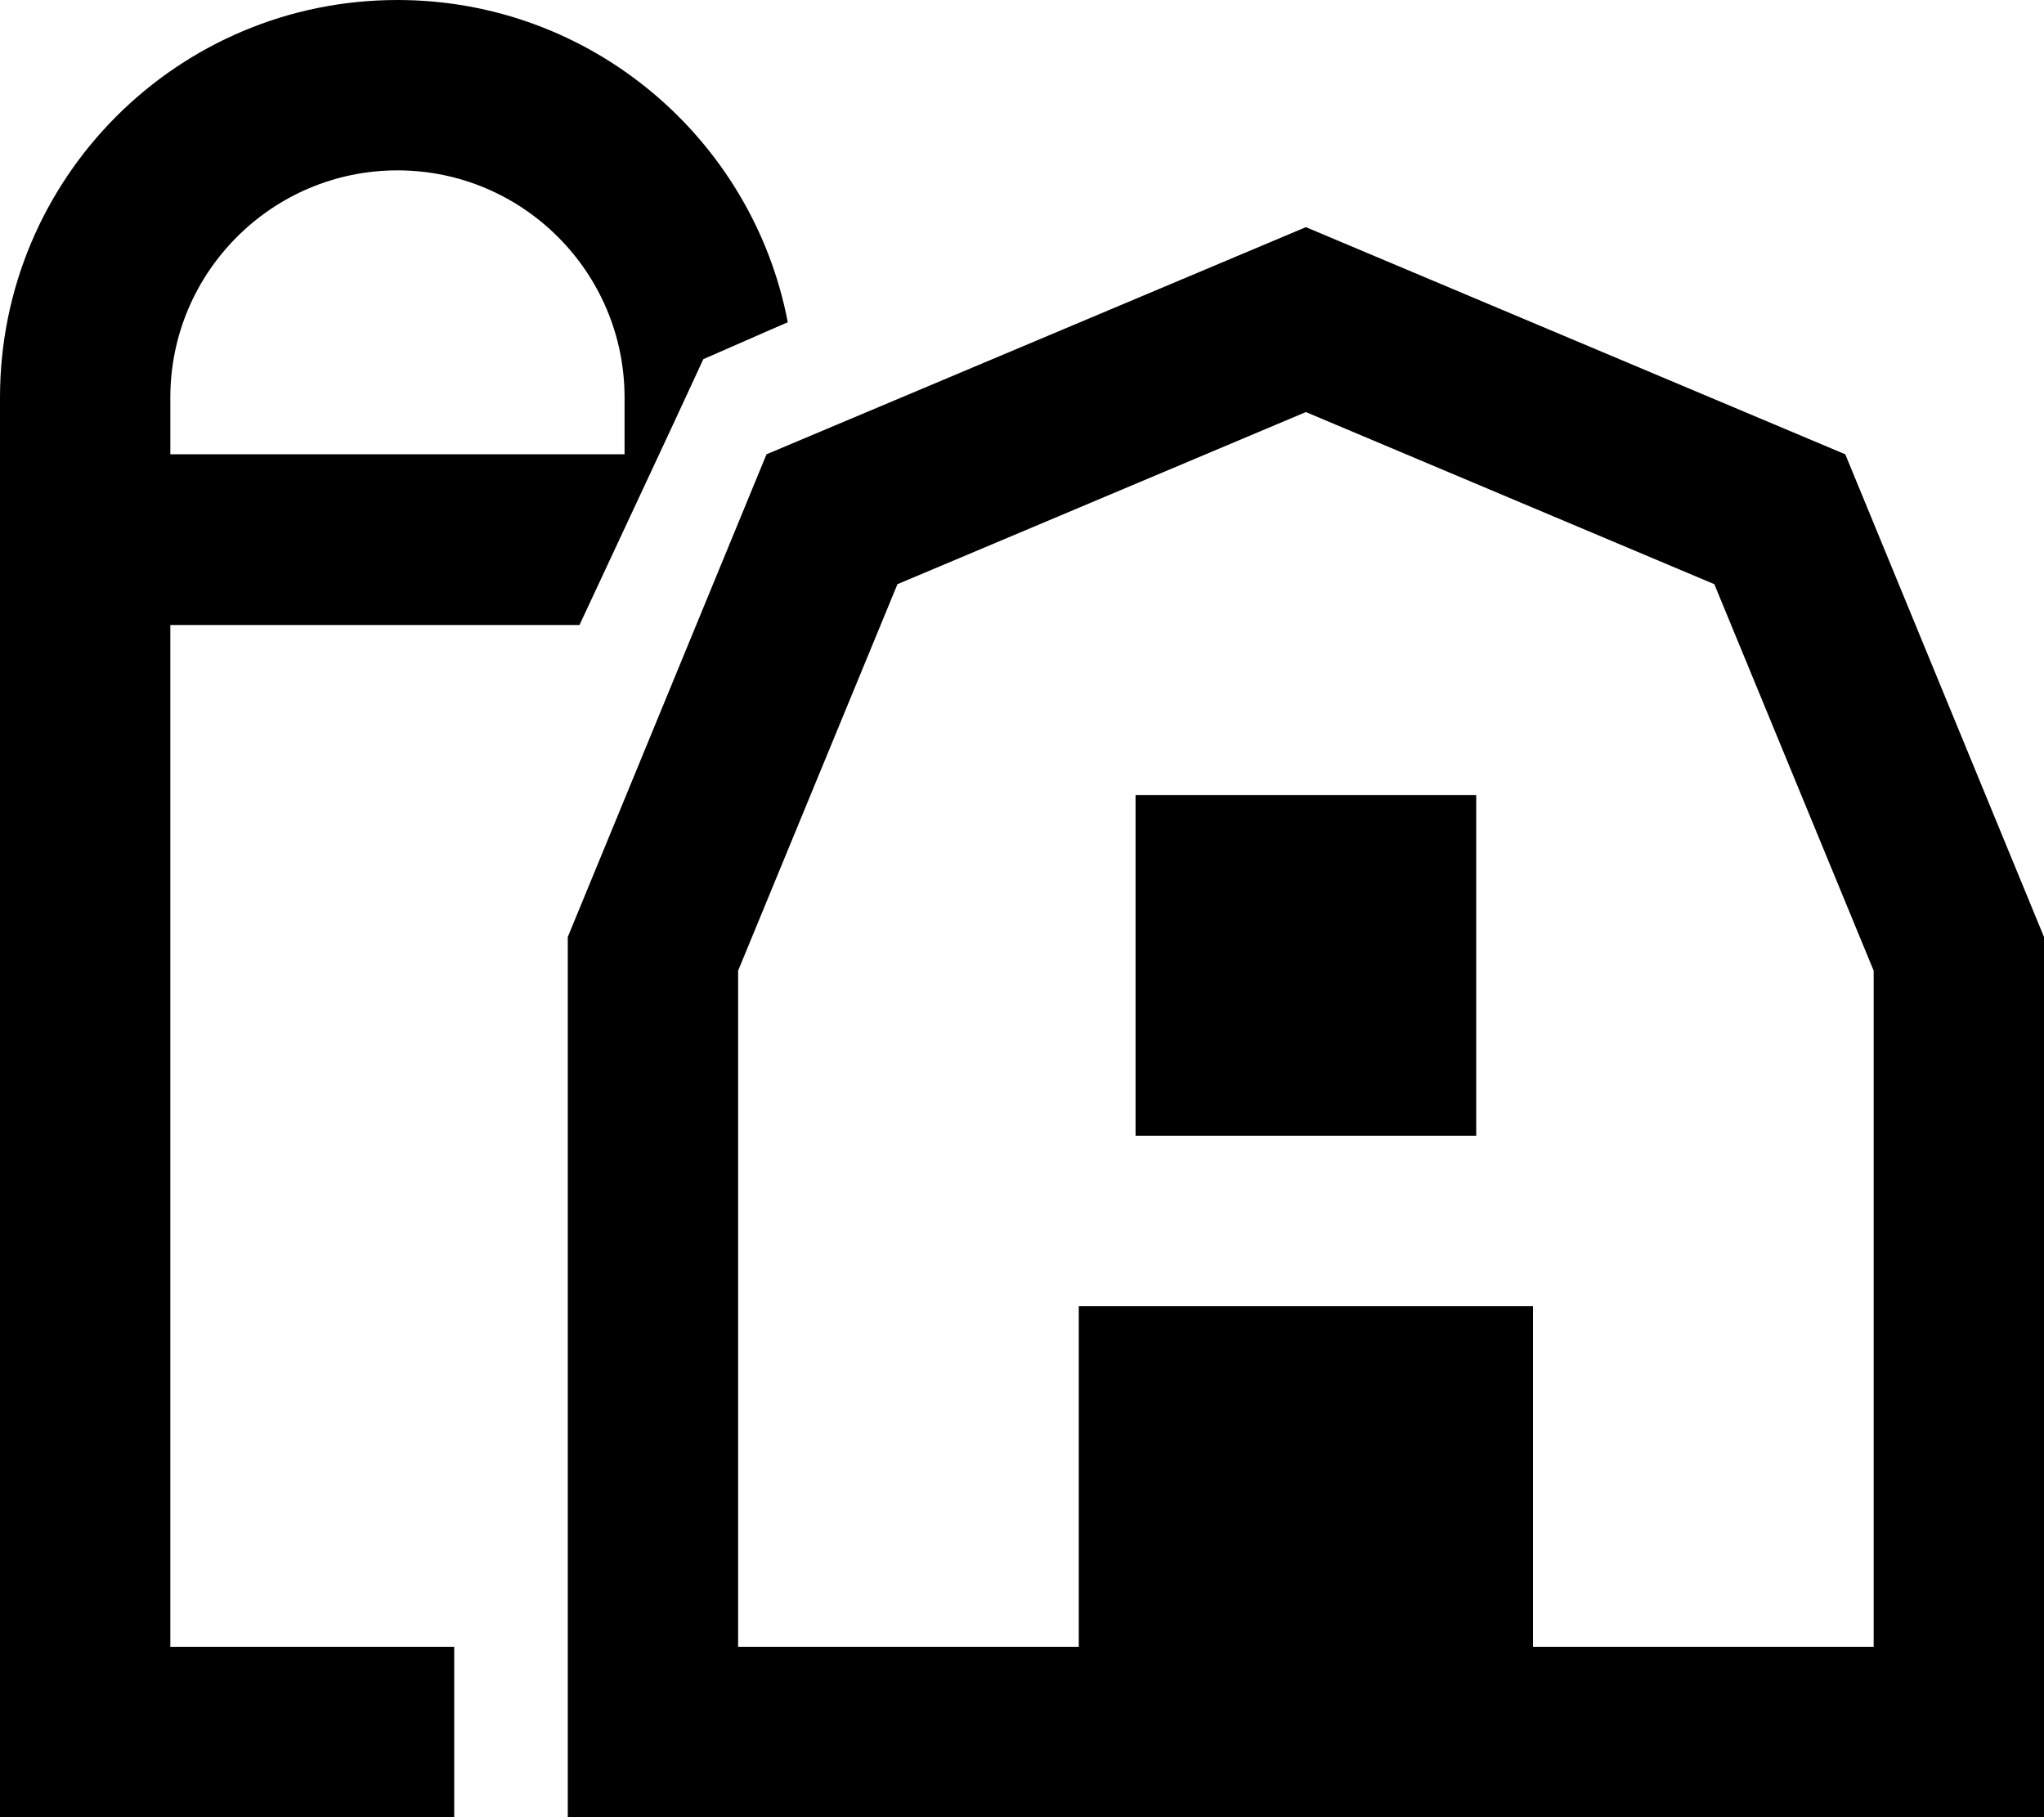
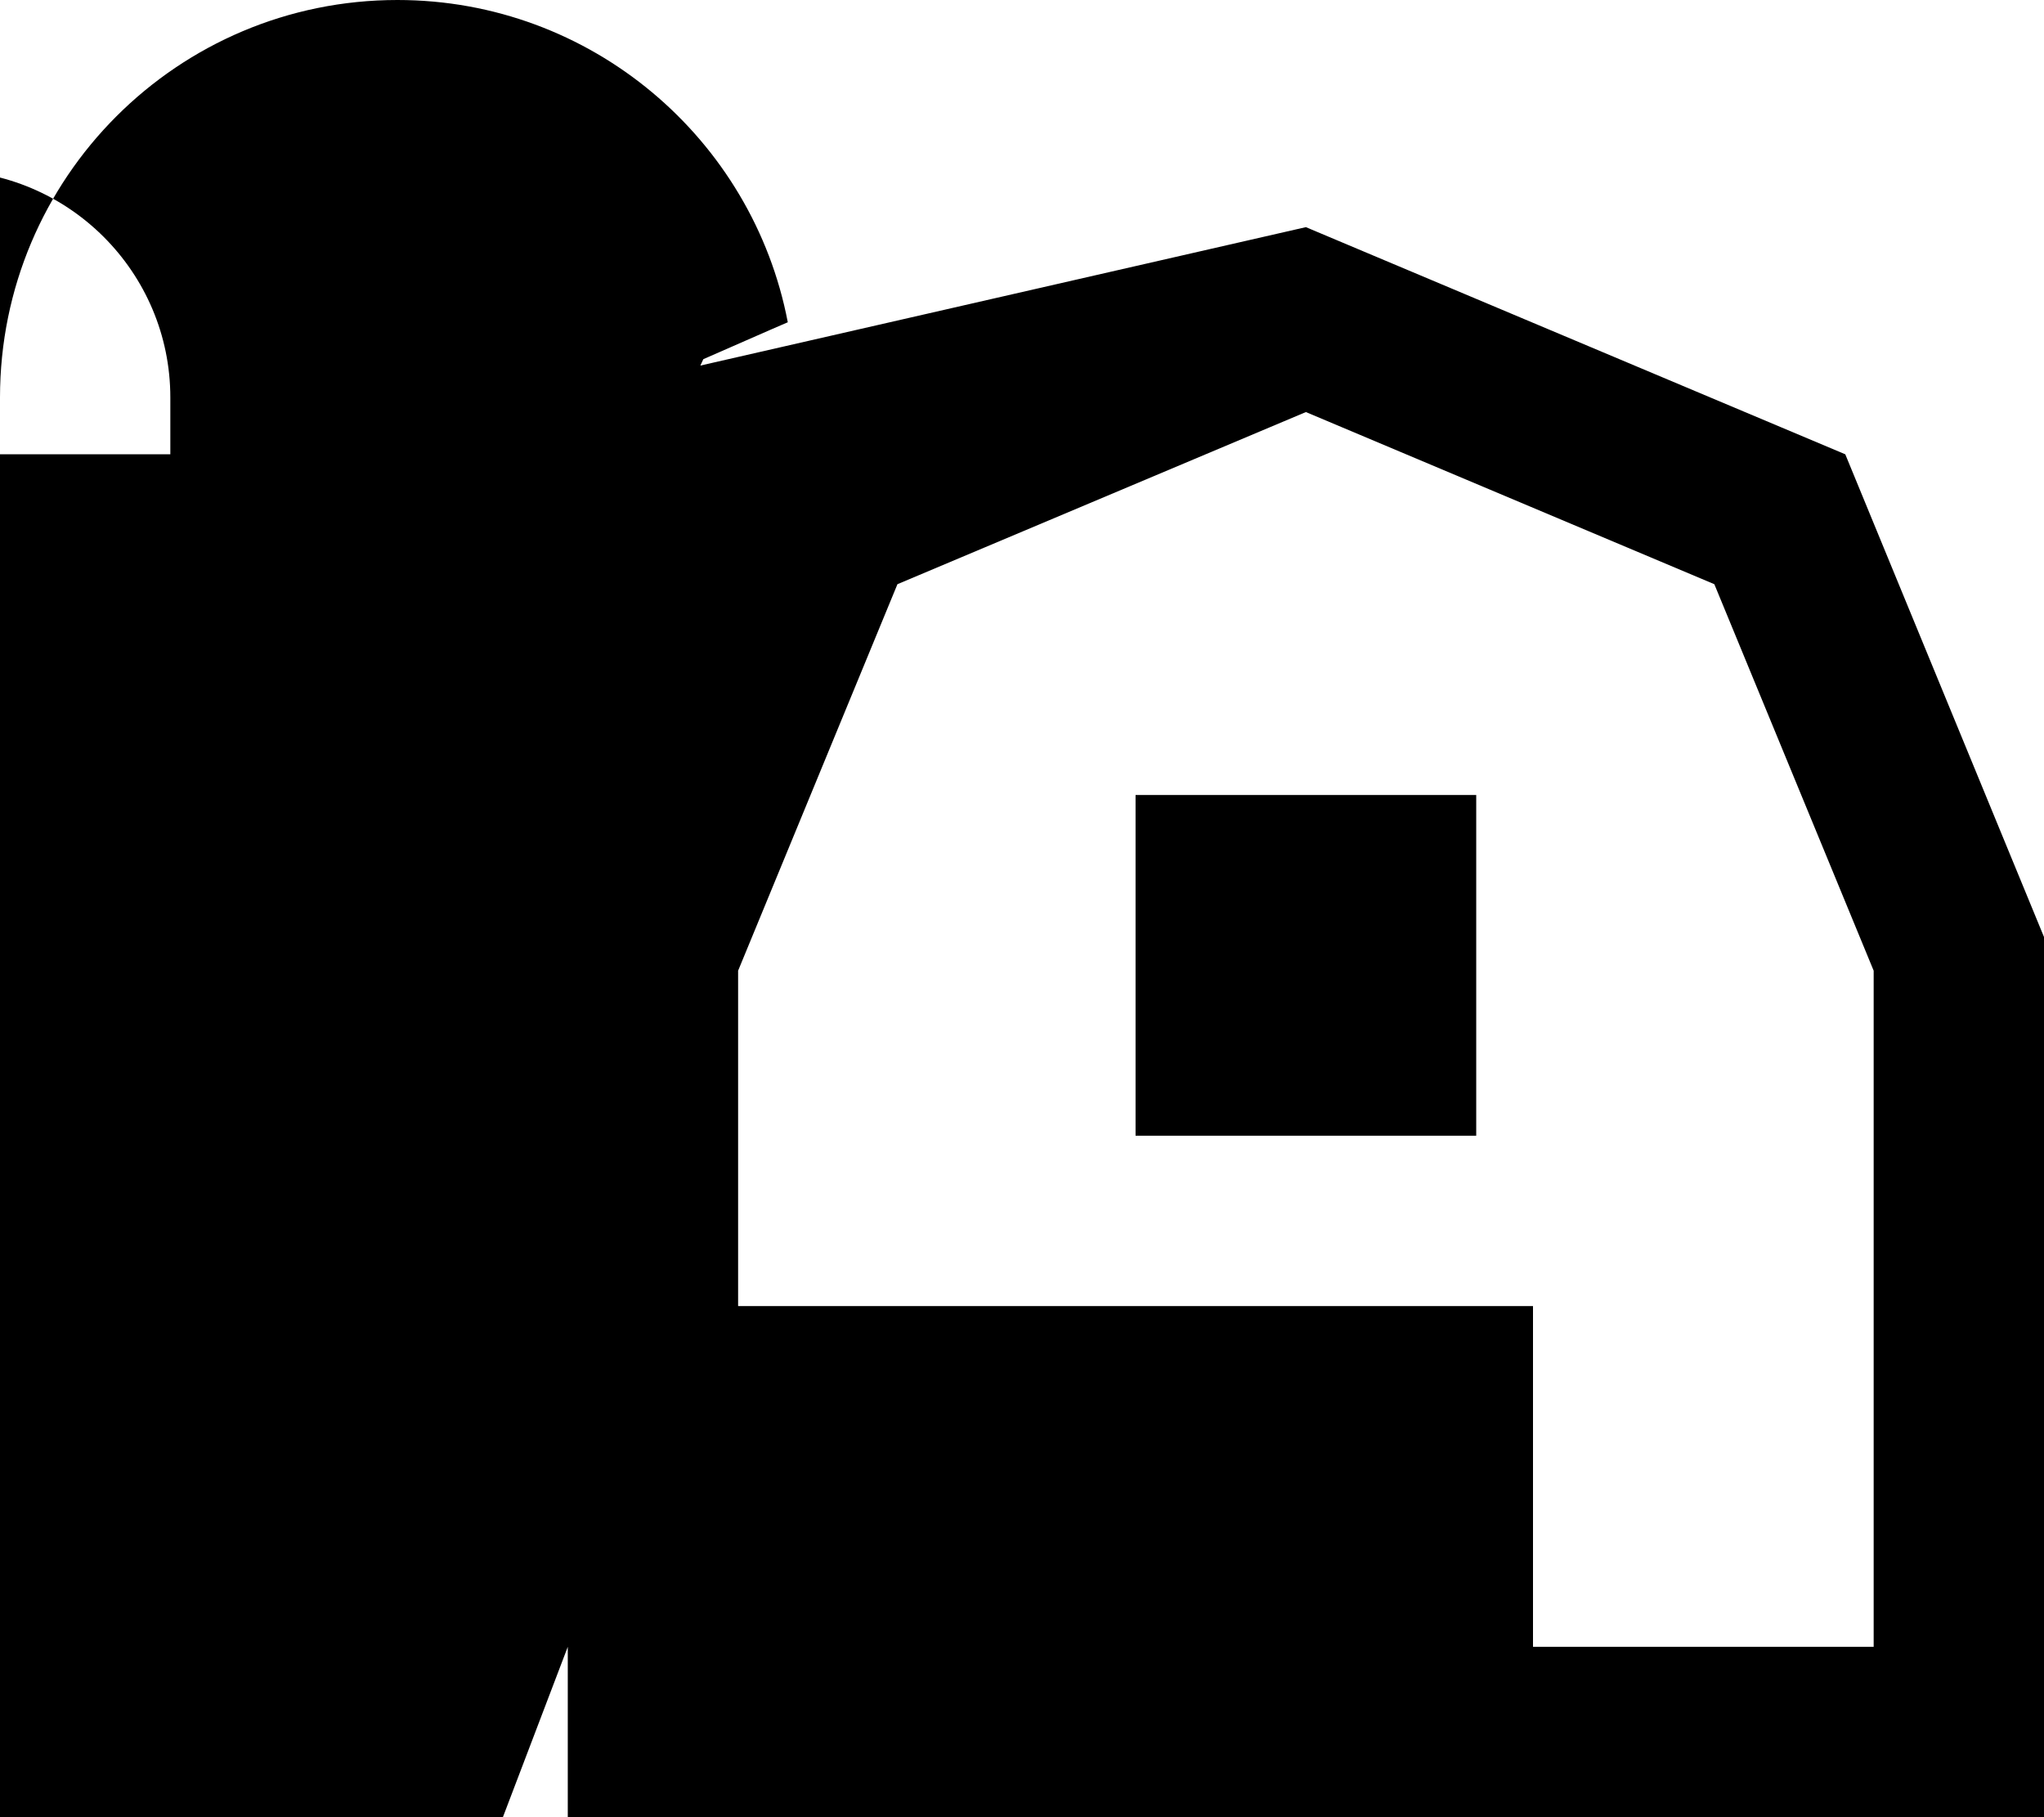
<svg xmlns="http://www.w3.org/2000/svg" viewBox="0 0 576 512">
-   <path d="M48 464h80v24 24H48 0V464 112C0 50.1 50.1 0 112 0c54.6 0 100.1 39.1 110 90.8l-4.4 1.9-19.4 8.5-8.9 19.2-26 55.7H48V464zM176 128V112c0-35.3-28.7-64-64-64s-64 28.7-64 64v16H176zm32 336h96V368H432v96h96V273.5L483.1 164.6 368 116.1 252.9 164.6 208 273.5V464zm-48 0V264l56-136L368 64l152 64 56 136V464v48H528 208 160V464zM416 224v96H320V224h96z" />
+   <path d="M48 464h80v24 24H48 0V464 112C0 50.1 50.1 0 112 0c54.6 0 100.1 39.1 110 90.8l-4.4 1.9-19.4 8.5-8.9 19.2-26 55.7H48V464zV112c0-35.3-28.7-64-64-64s-64 28.7-64 64v16H176zm32 336h96V368H432v96h96V273.5L483.1 164.6 368 116.1 252.9 164.6 208 273.5V464zm-48 0V264l56-136L368 64l152 64 56 136V464v48H528 208 160V464zM416 224v96H320V224h96z" />
</svg>